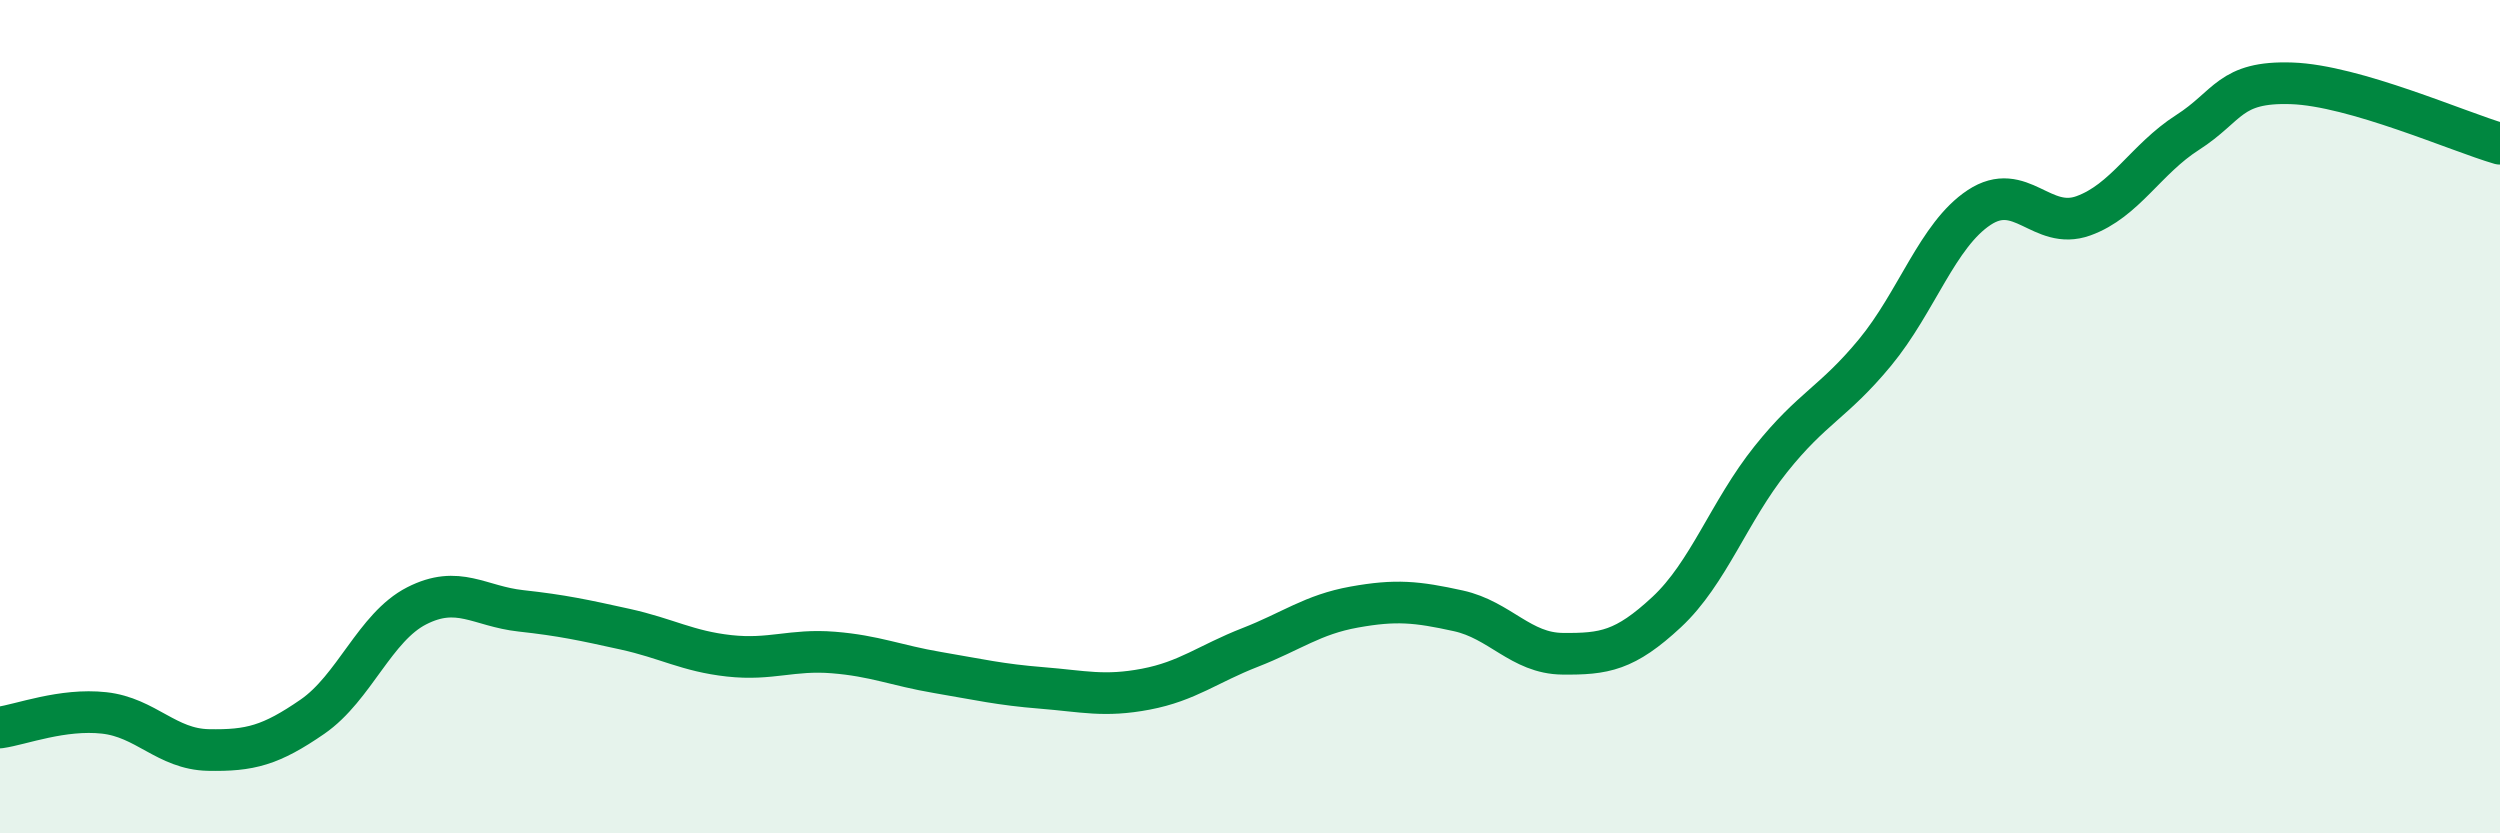
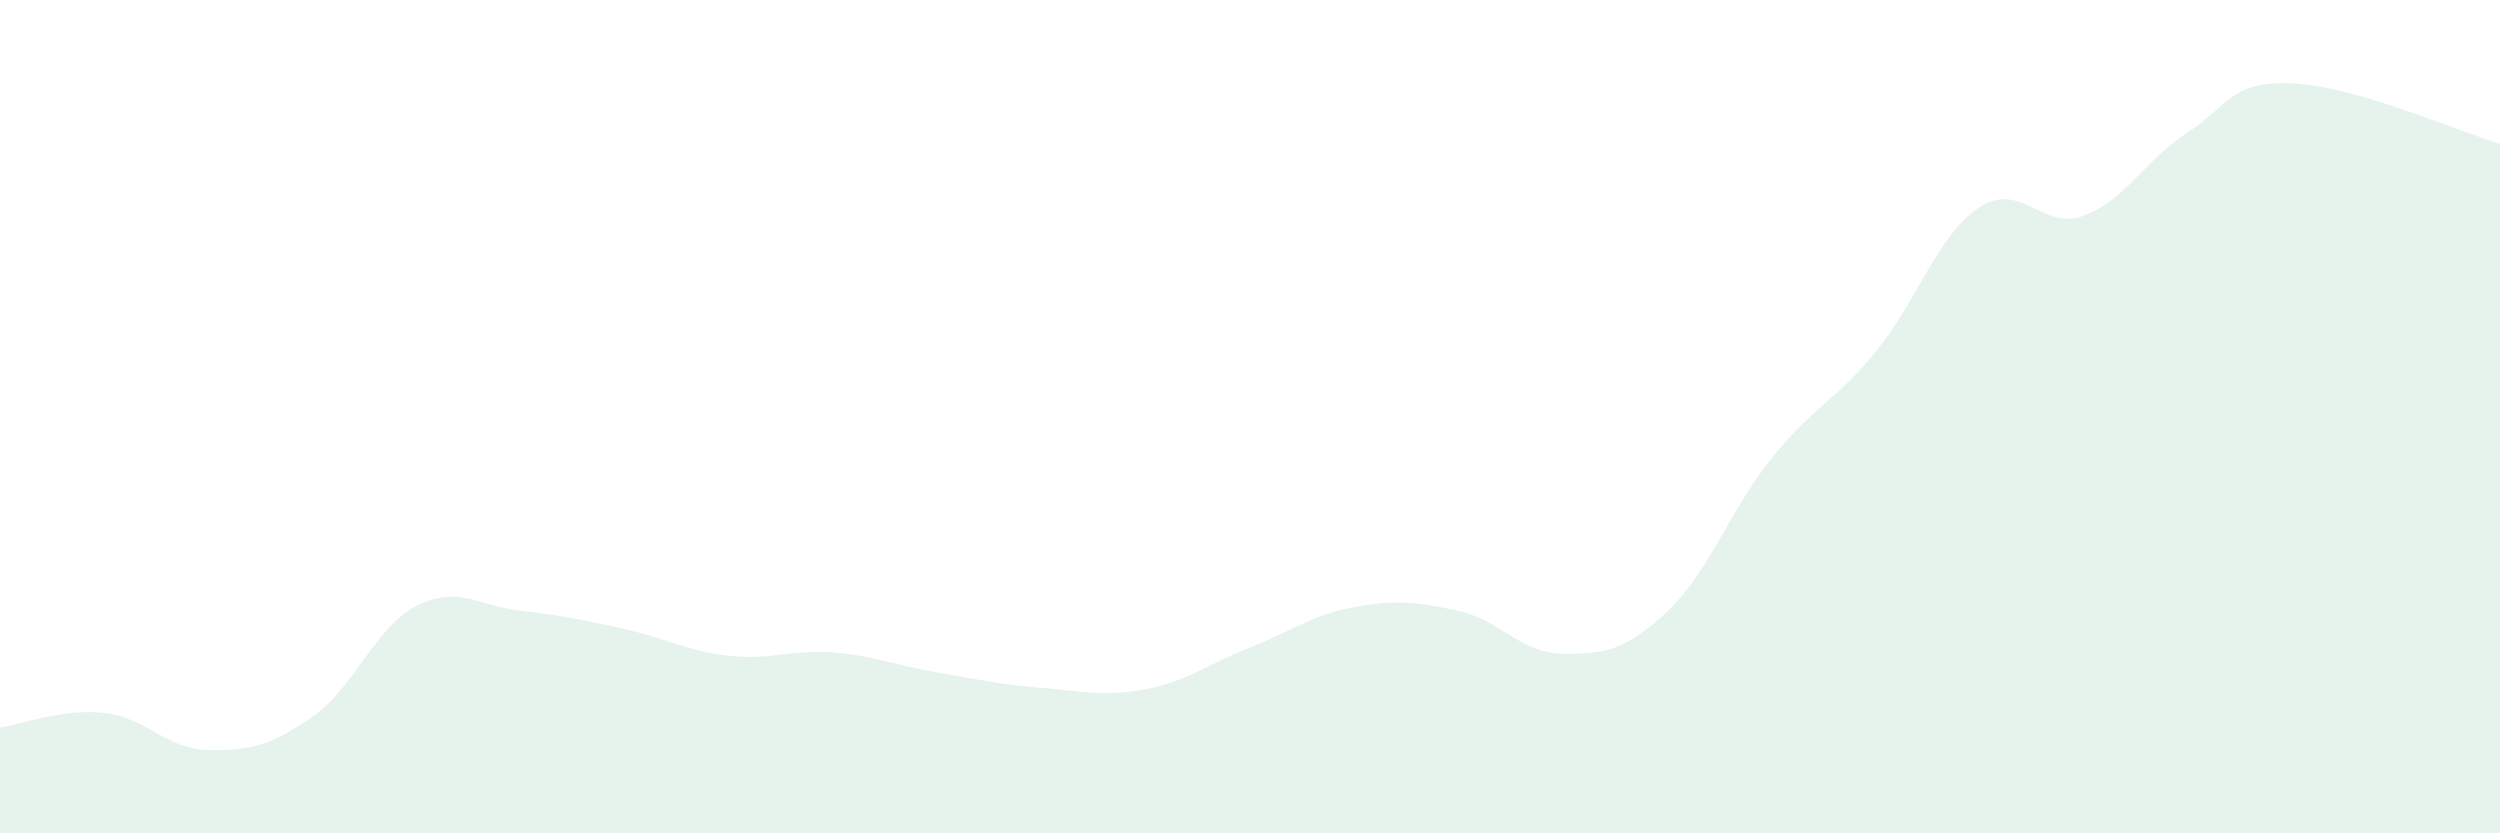
<svg xmlns="http://www.w3.org/2000/svg" width="60" height="20" viewBox="0 0 60 20">
  <path d="M 0,17.46 C 0.5,17.39 1.5,17 2.5,17.11 C 3.5,17.22 4,17.98 5,18 C 6,18.02 6.5,17.89 7.5,17.2 C 8.5,16.51 9,15.05 10,14.54 C 11,14.03 11.5,14.55 12.5,14.66 C 13.5,14.77 14,14.88 15,15.1 C 16,15.32 16.5,15.63 17.5,15.74 C 18.5,15.85 19,15.58 20,15.66 C 21,15.74 21.5,15.97 22.5,16.14 C 23.5,16.31 24,16.43 25,16.51 C 26,16.59 26.5,16.73 27.5,16.54 C 28.5,16.35 29,15.93 30,15.54 C 31,15.15 31.5,14.75 32.5,14.57 C 33.5,14.39 34,14.44 35,14.66 C 36,14.88 36.5,15.68 37.5,15.69 C 38.5,15.7 39,15.62 40,14.69 C 41,13.76 41.5,12.27 42.5,11.02 C 43.5,9.77 44,9.67 45,8.46 C 46,7.25 46.5,5.64 47.5,4.98 C 48.5,4.32 49,5.54 50,5.18 C 51,4.82 51.5,3.82 52.5,3.18 C 53.5,2.54 53.5,1.95 55,2 C 56.5,2.05 59,3.16 60,3.45L60 20L0 20Z" fill="#008740" opacity="0.1" stroke-linecap="round" stroke-linejoin="round" />
-   <path d="M 0,17.46 C 0.5,17.39 1.5,17 2.5,17.11 C 3.5,17.22 4,17.98 5,18 C 6,18.02 6.5,17.89 7.5,17.2 C 8.5,16.51 9,15.05 10,14.54 C 11,14.03 11.5,14.55 12.5,14.66 C 13.5,14.77 14,14.88 15,15.1 C 16,15.32 16.5,15.63 17.5,15.74 C 18.5,15.85 19,15.58 20,15.66 C 21,15.74 21.5,15.97 22.5,16.14 C 23.5,16.31 24,16.43 25,16.51 C 26,16.59 26.5,16.73 27.5,16.54 C 28.5,16.35 29,15.93 30,15.54 C 31,15.15 31.5,14.75 32.5,14.57 C 33.5,14.39 34,14.44 35,14.66 C 36,14.88 36.5,15.68 37.5,15.69 C 38.5,15.7 39,15.62 40,14.69 C 41,13.76 41.5,12.27 42.5,11.02 C 43.5,9.77 44,9.67 45,8.46 C 46,7.25 46.5,5.64 47.5,4.98 C 48.5,4.32 49,5.54 50,5.18 C 51,4.82 51.5,3.82 52.5,3.18 C 53.5,2.54 53.5,1.95 55,2 C 56.5,2.05 59,3.16 60,3.45" stroke="#008740" stroke-width="1" fill="none" stroke-linecap="round" stroke-linejoin="round" />
</svg>